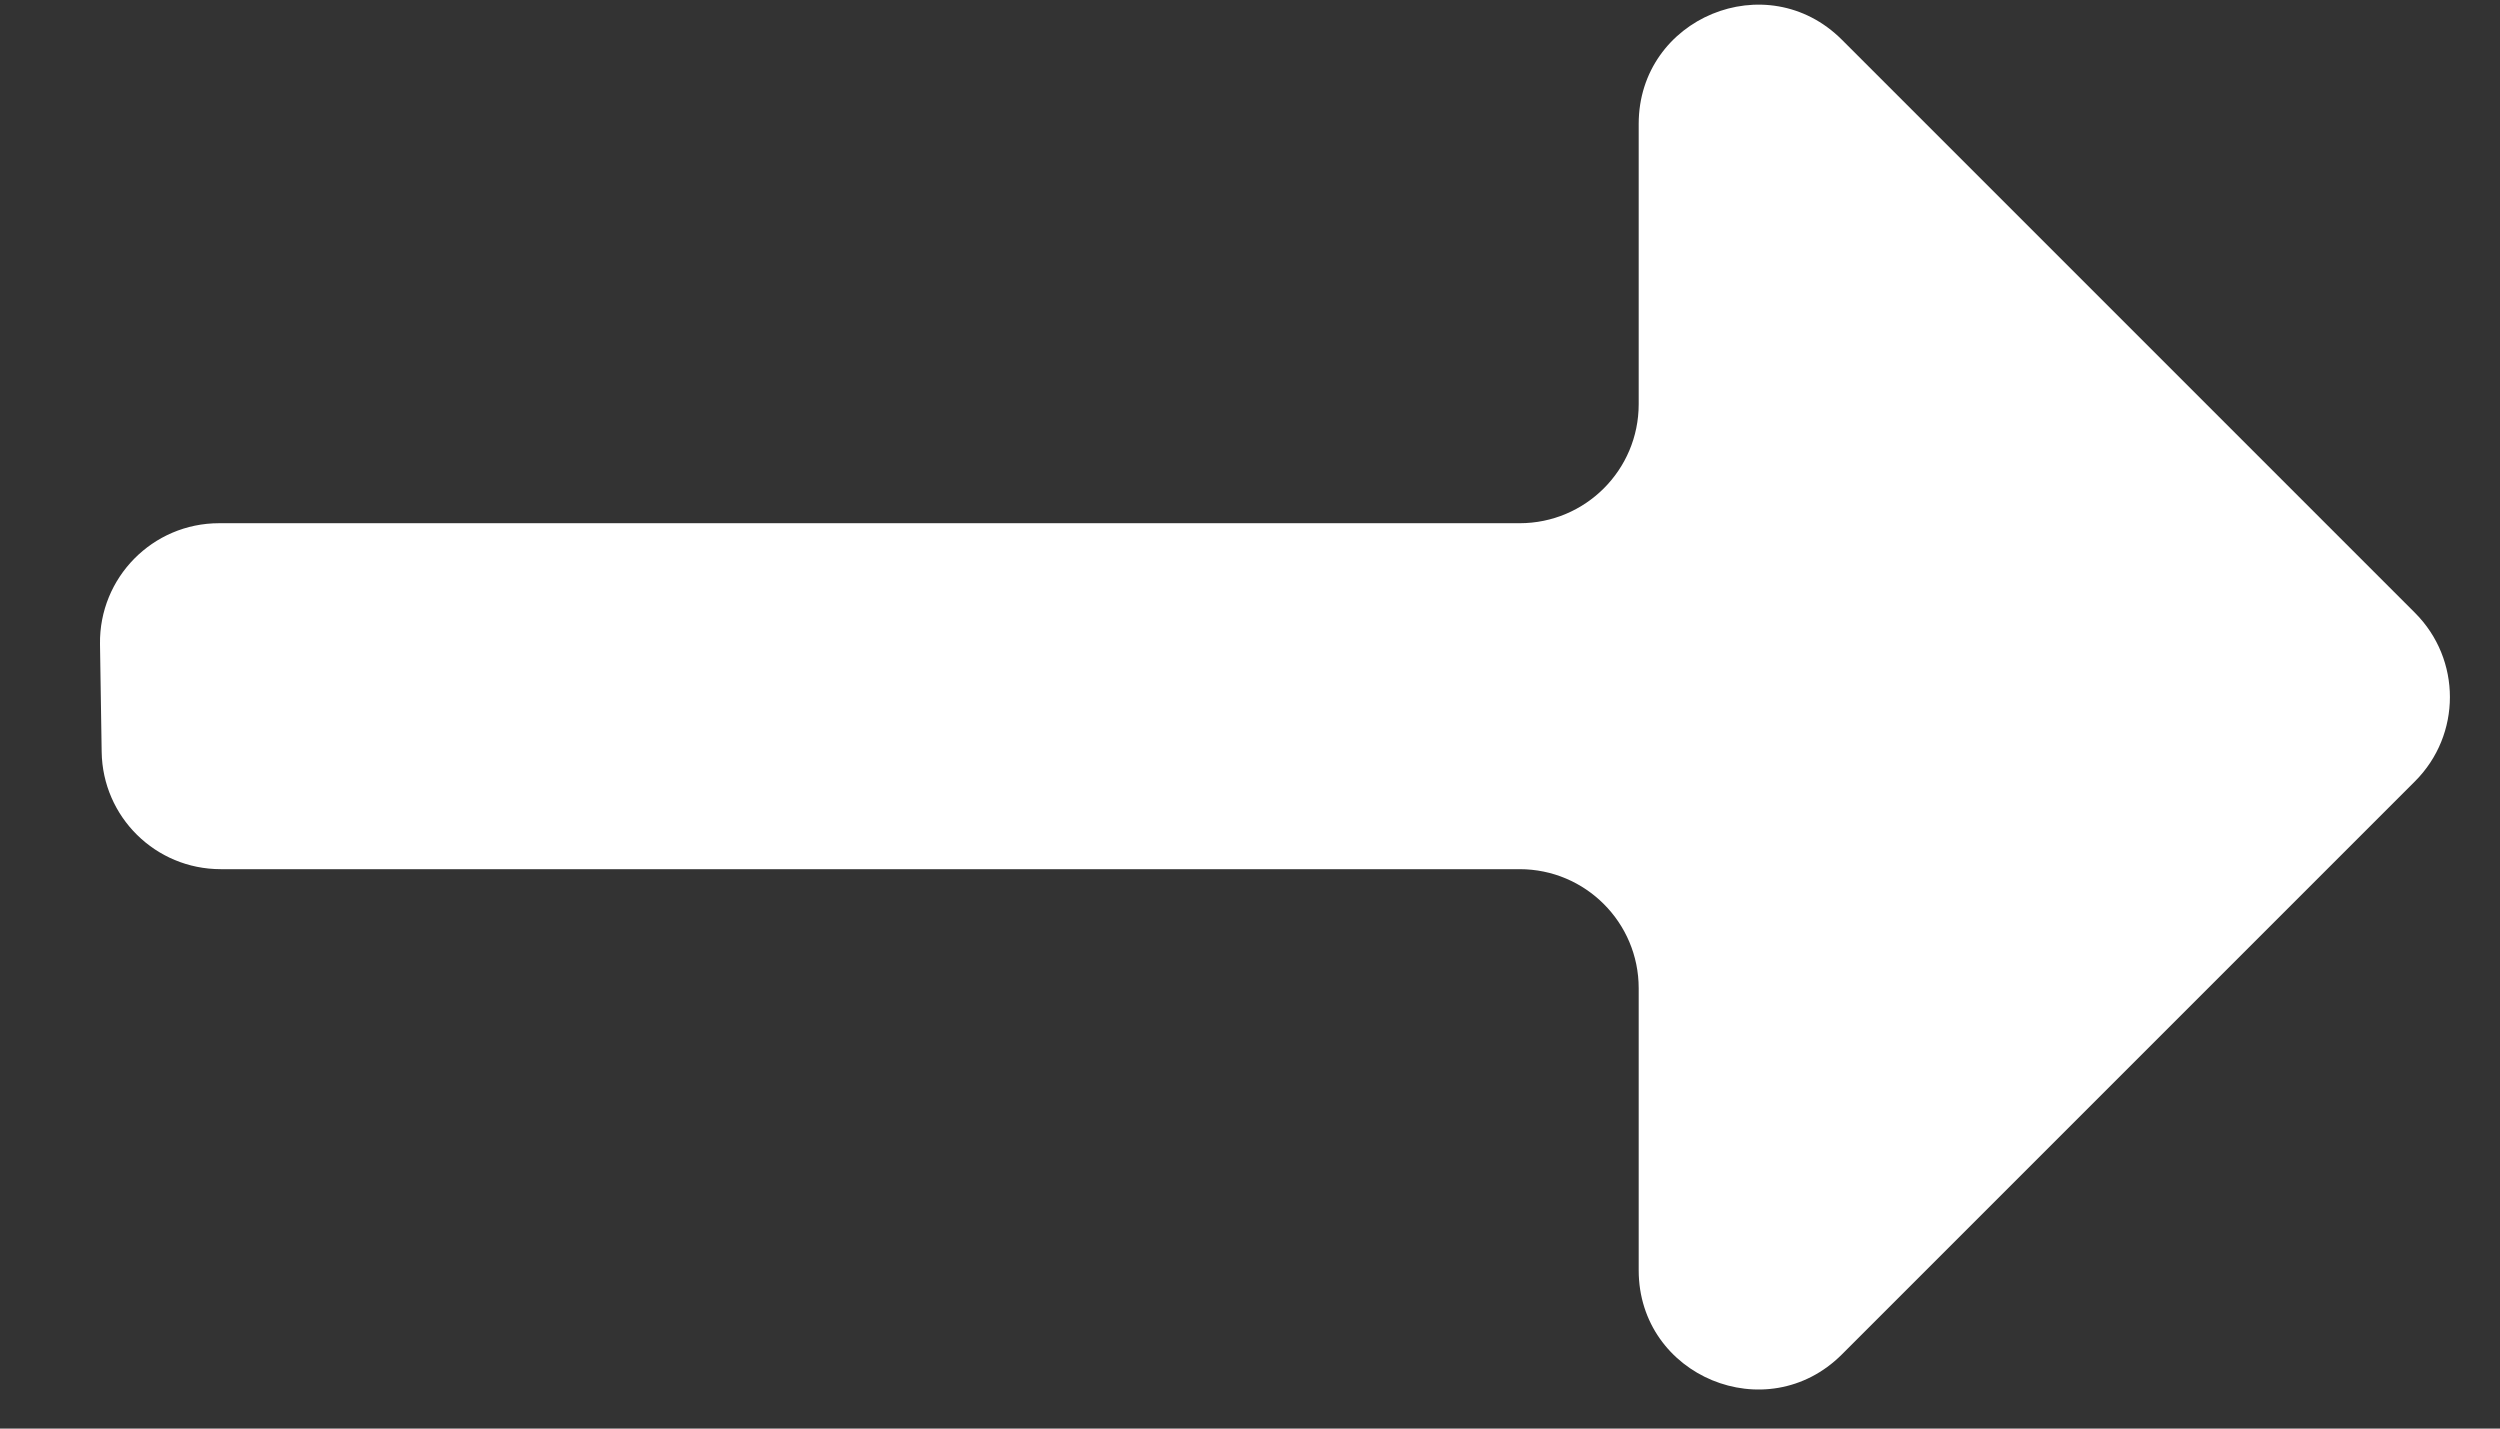
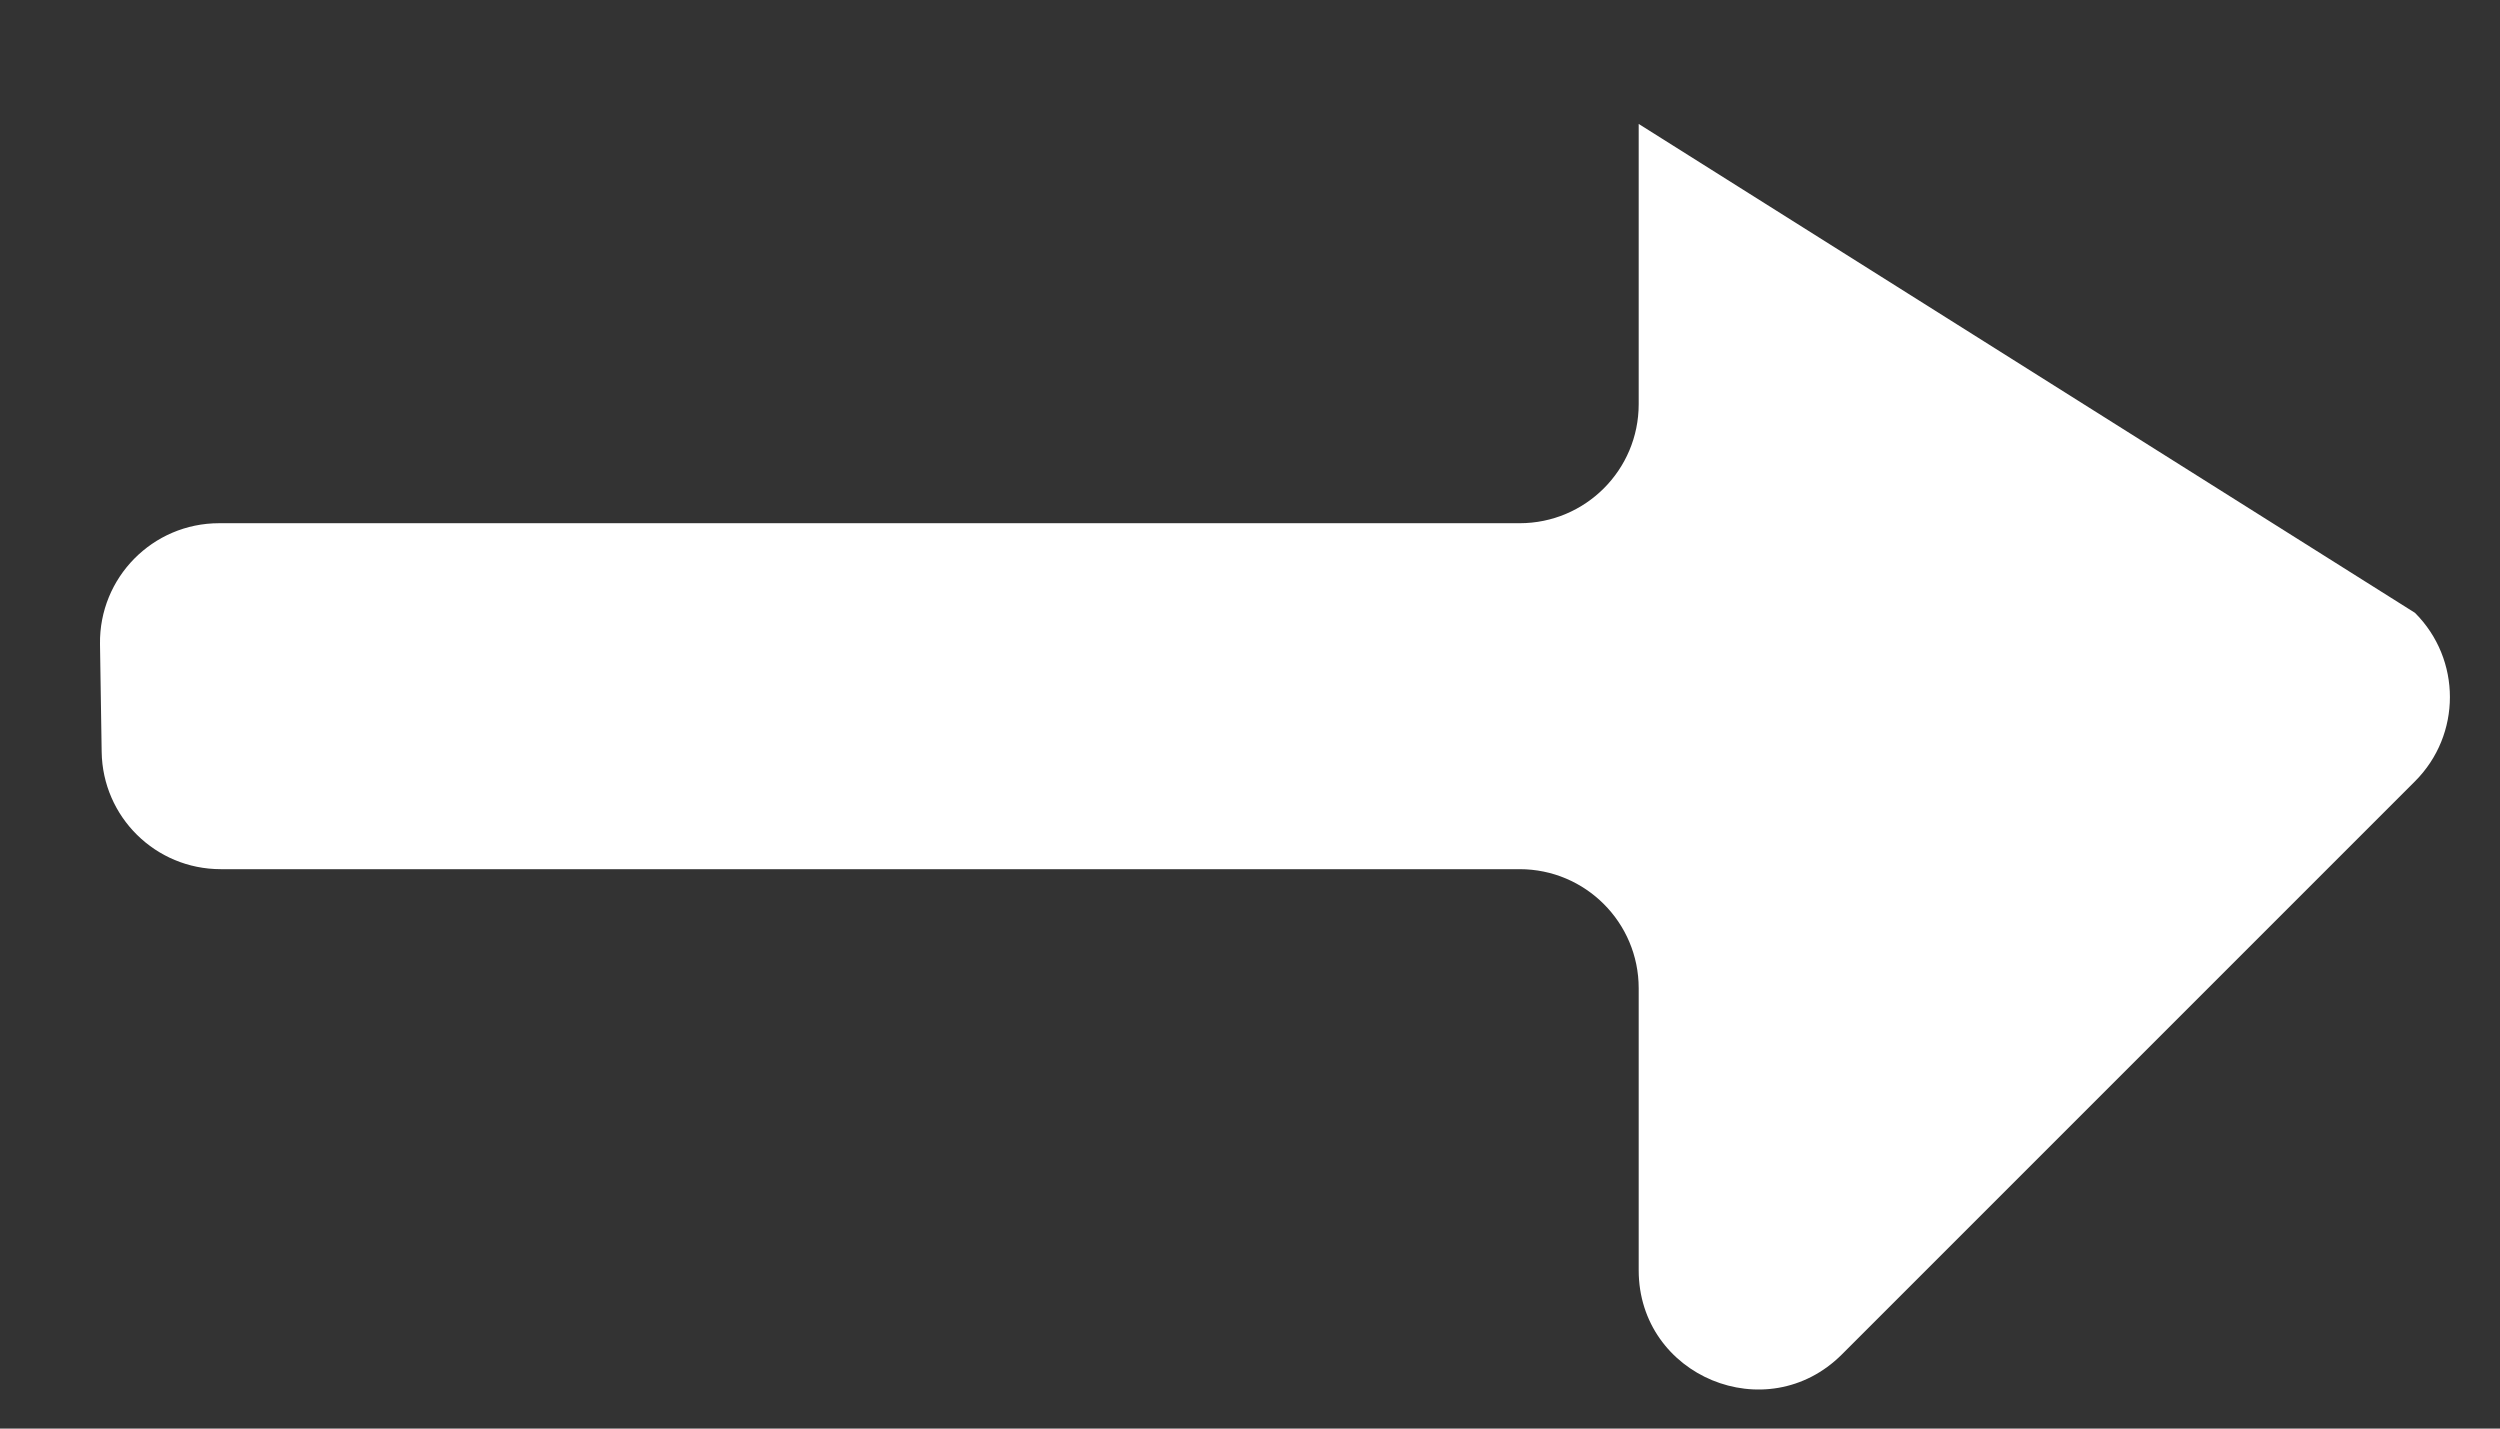
<svg xmlns="http://www.w3.org/2000/svg" width="21" height="12" viewBox="0 0 21 12" fill="none">
  <rect x="0" y="0" width="21" height="12" fill="#333333" stroke="none" />
-   <path d="M15.472 11.377C14.842 12.007 13.765 11.561 13.765 10.67V8.301C13.765 7.749 13.317 7.301 12.765 7.301H1.854C1.307 7.301 0.862 6.863 0.854 6.316L0.84 5.41C0.832 4.852 1.282 4.395 1.84 4.395H12.765C13.317 4.395 13.765 3.948 13.765 3.395V1.041C13.765 0.15 14.842 -0.296 15.472 0.334L20.286 5.148C20.677 5.539 20.677 6.172 20.286 6.563L15.472 11.377Z" fill="white" />
+   <path d="M15.472 11.377C14.842 12.007 13.765 11.561 13.765 10.67V8.301C13.765 7.749 13.317 7.301 12.765 7.301H1.854C1.307 7.301 0.862 6.863 0.854 6.316L0.84 5.41C0.832 4.852 1.282 4.395 1.84 4.395H12.765C13.317 4.395 13.765 3.948 13.765 3.395V1.041L20.286 5.148C20.677 5.539 20.677 6.172 20.286 6.563L15.472 11.377Z" fill="white" />
</svg>